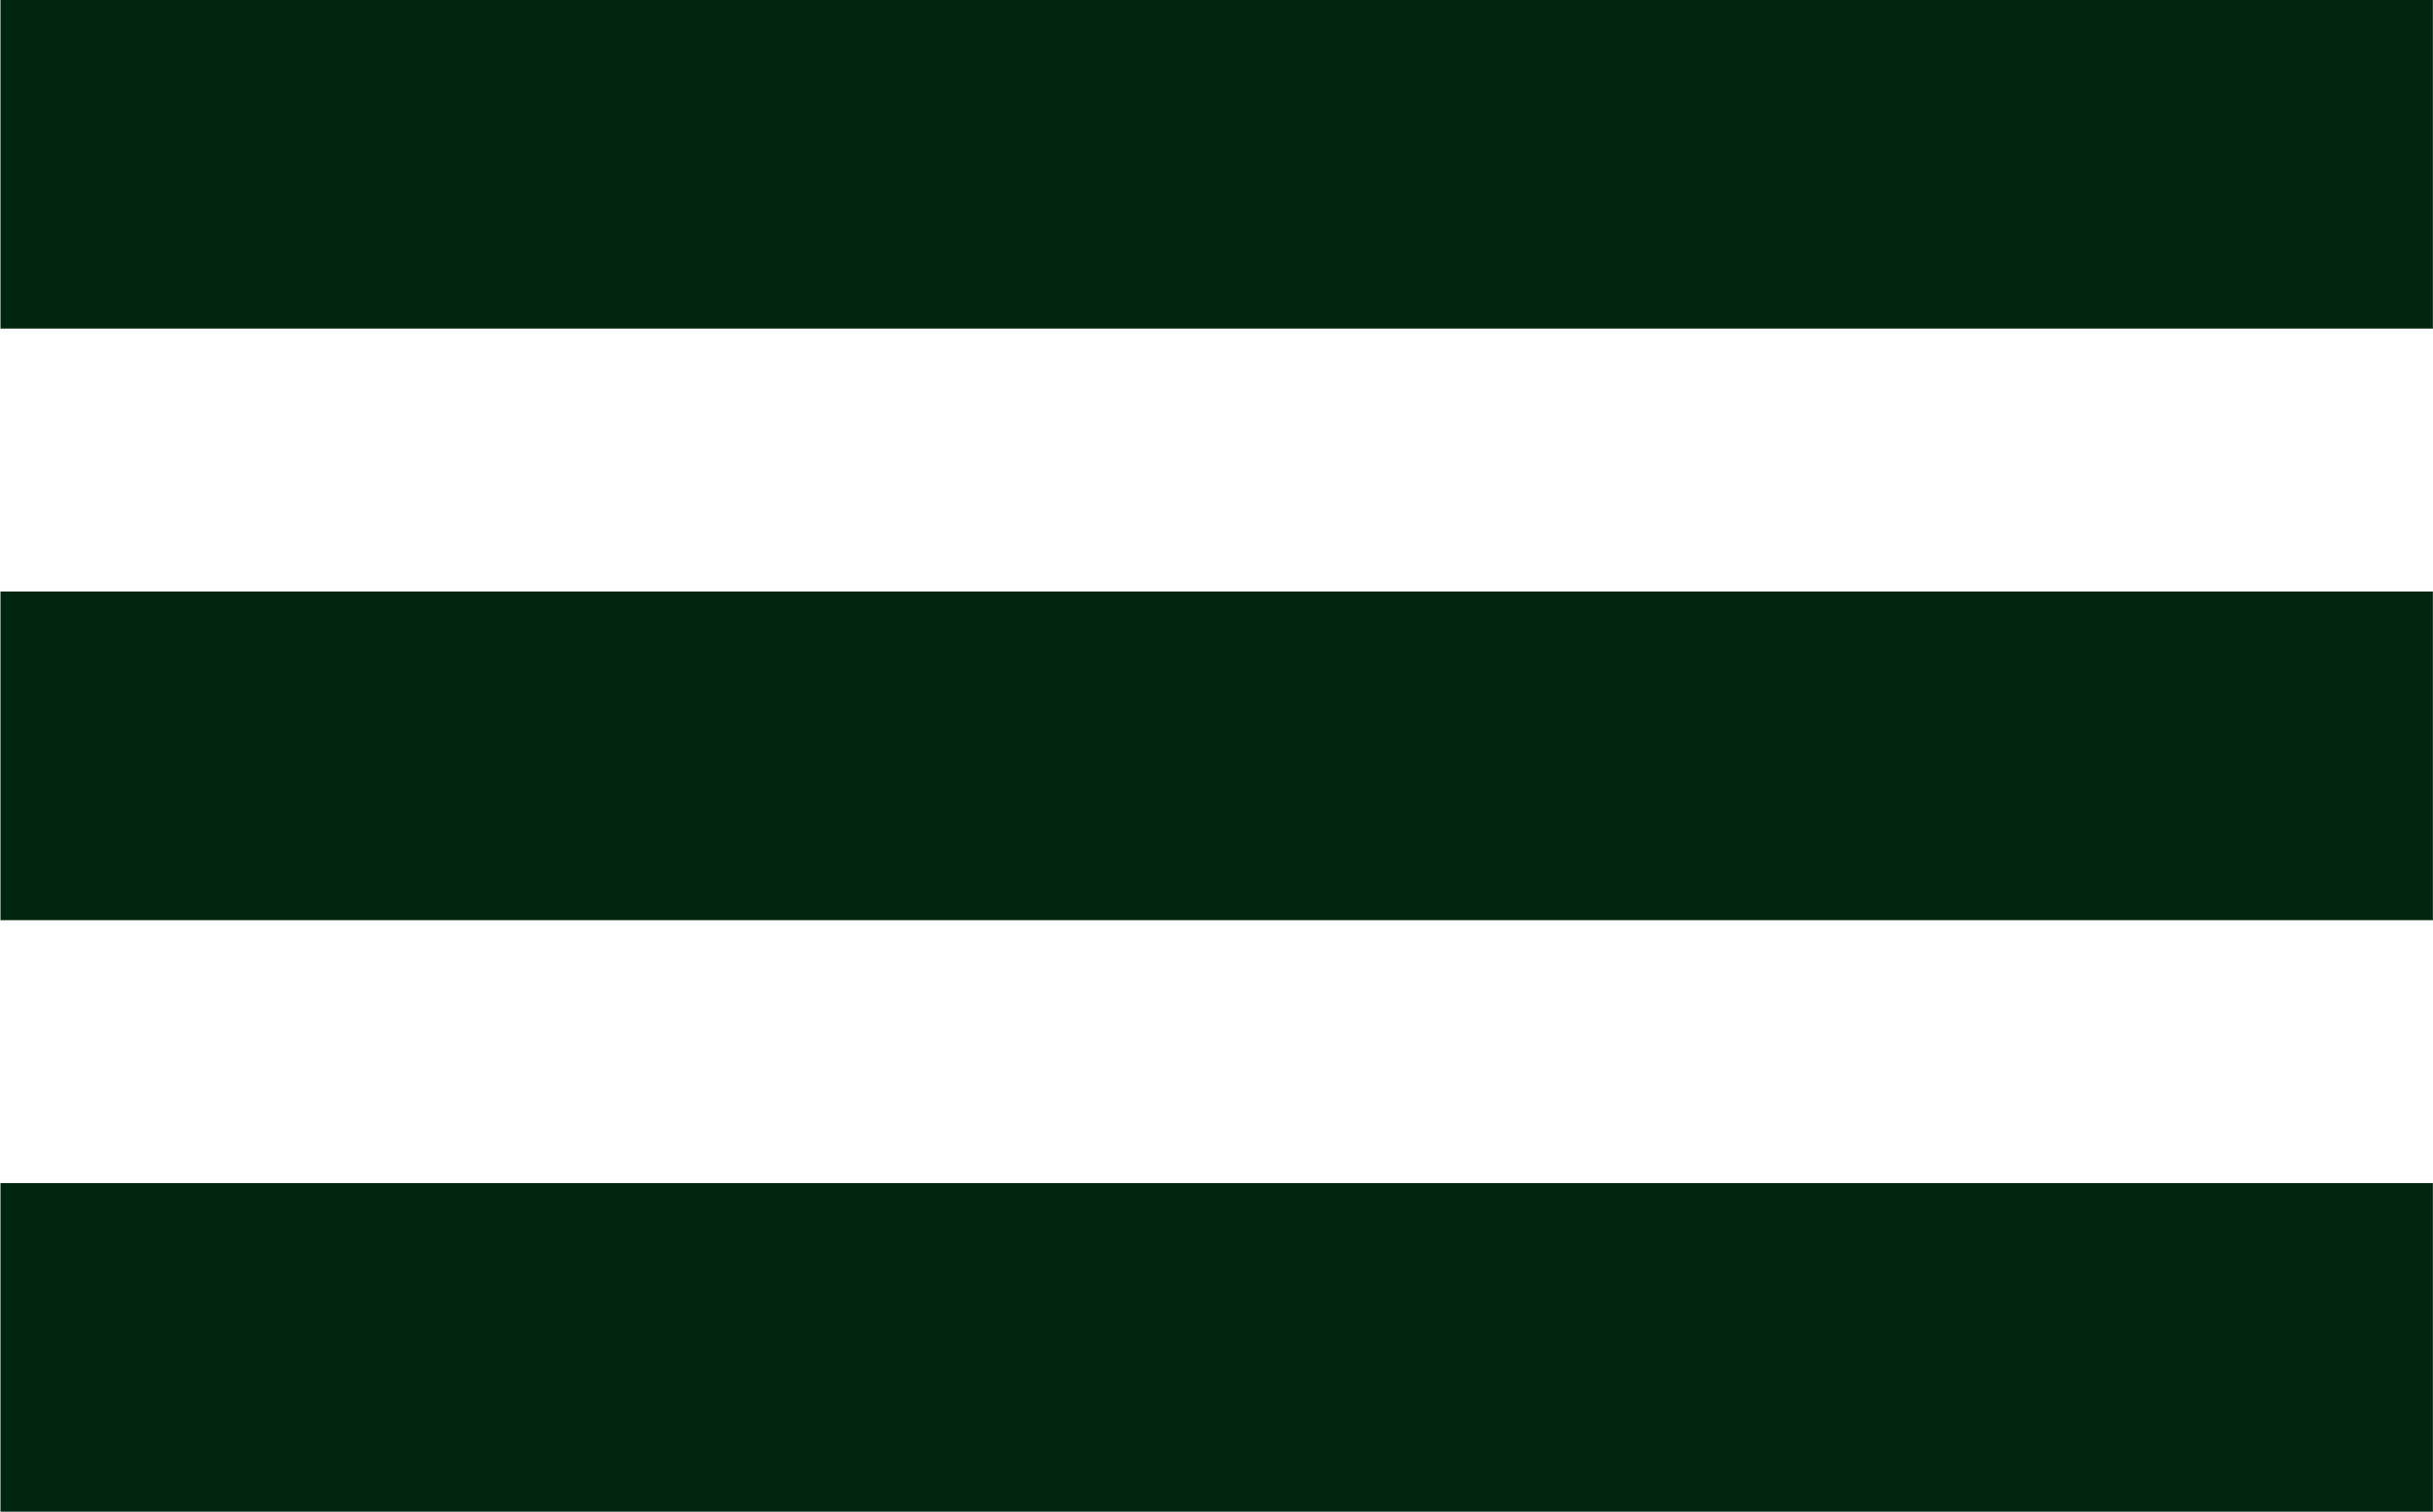
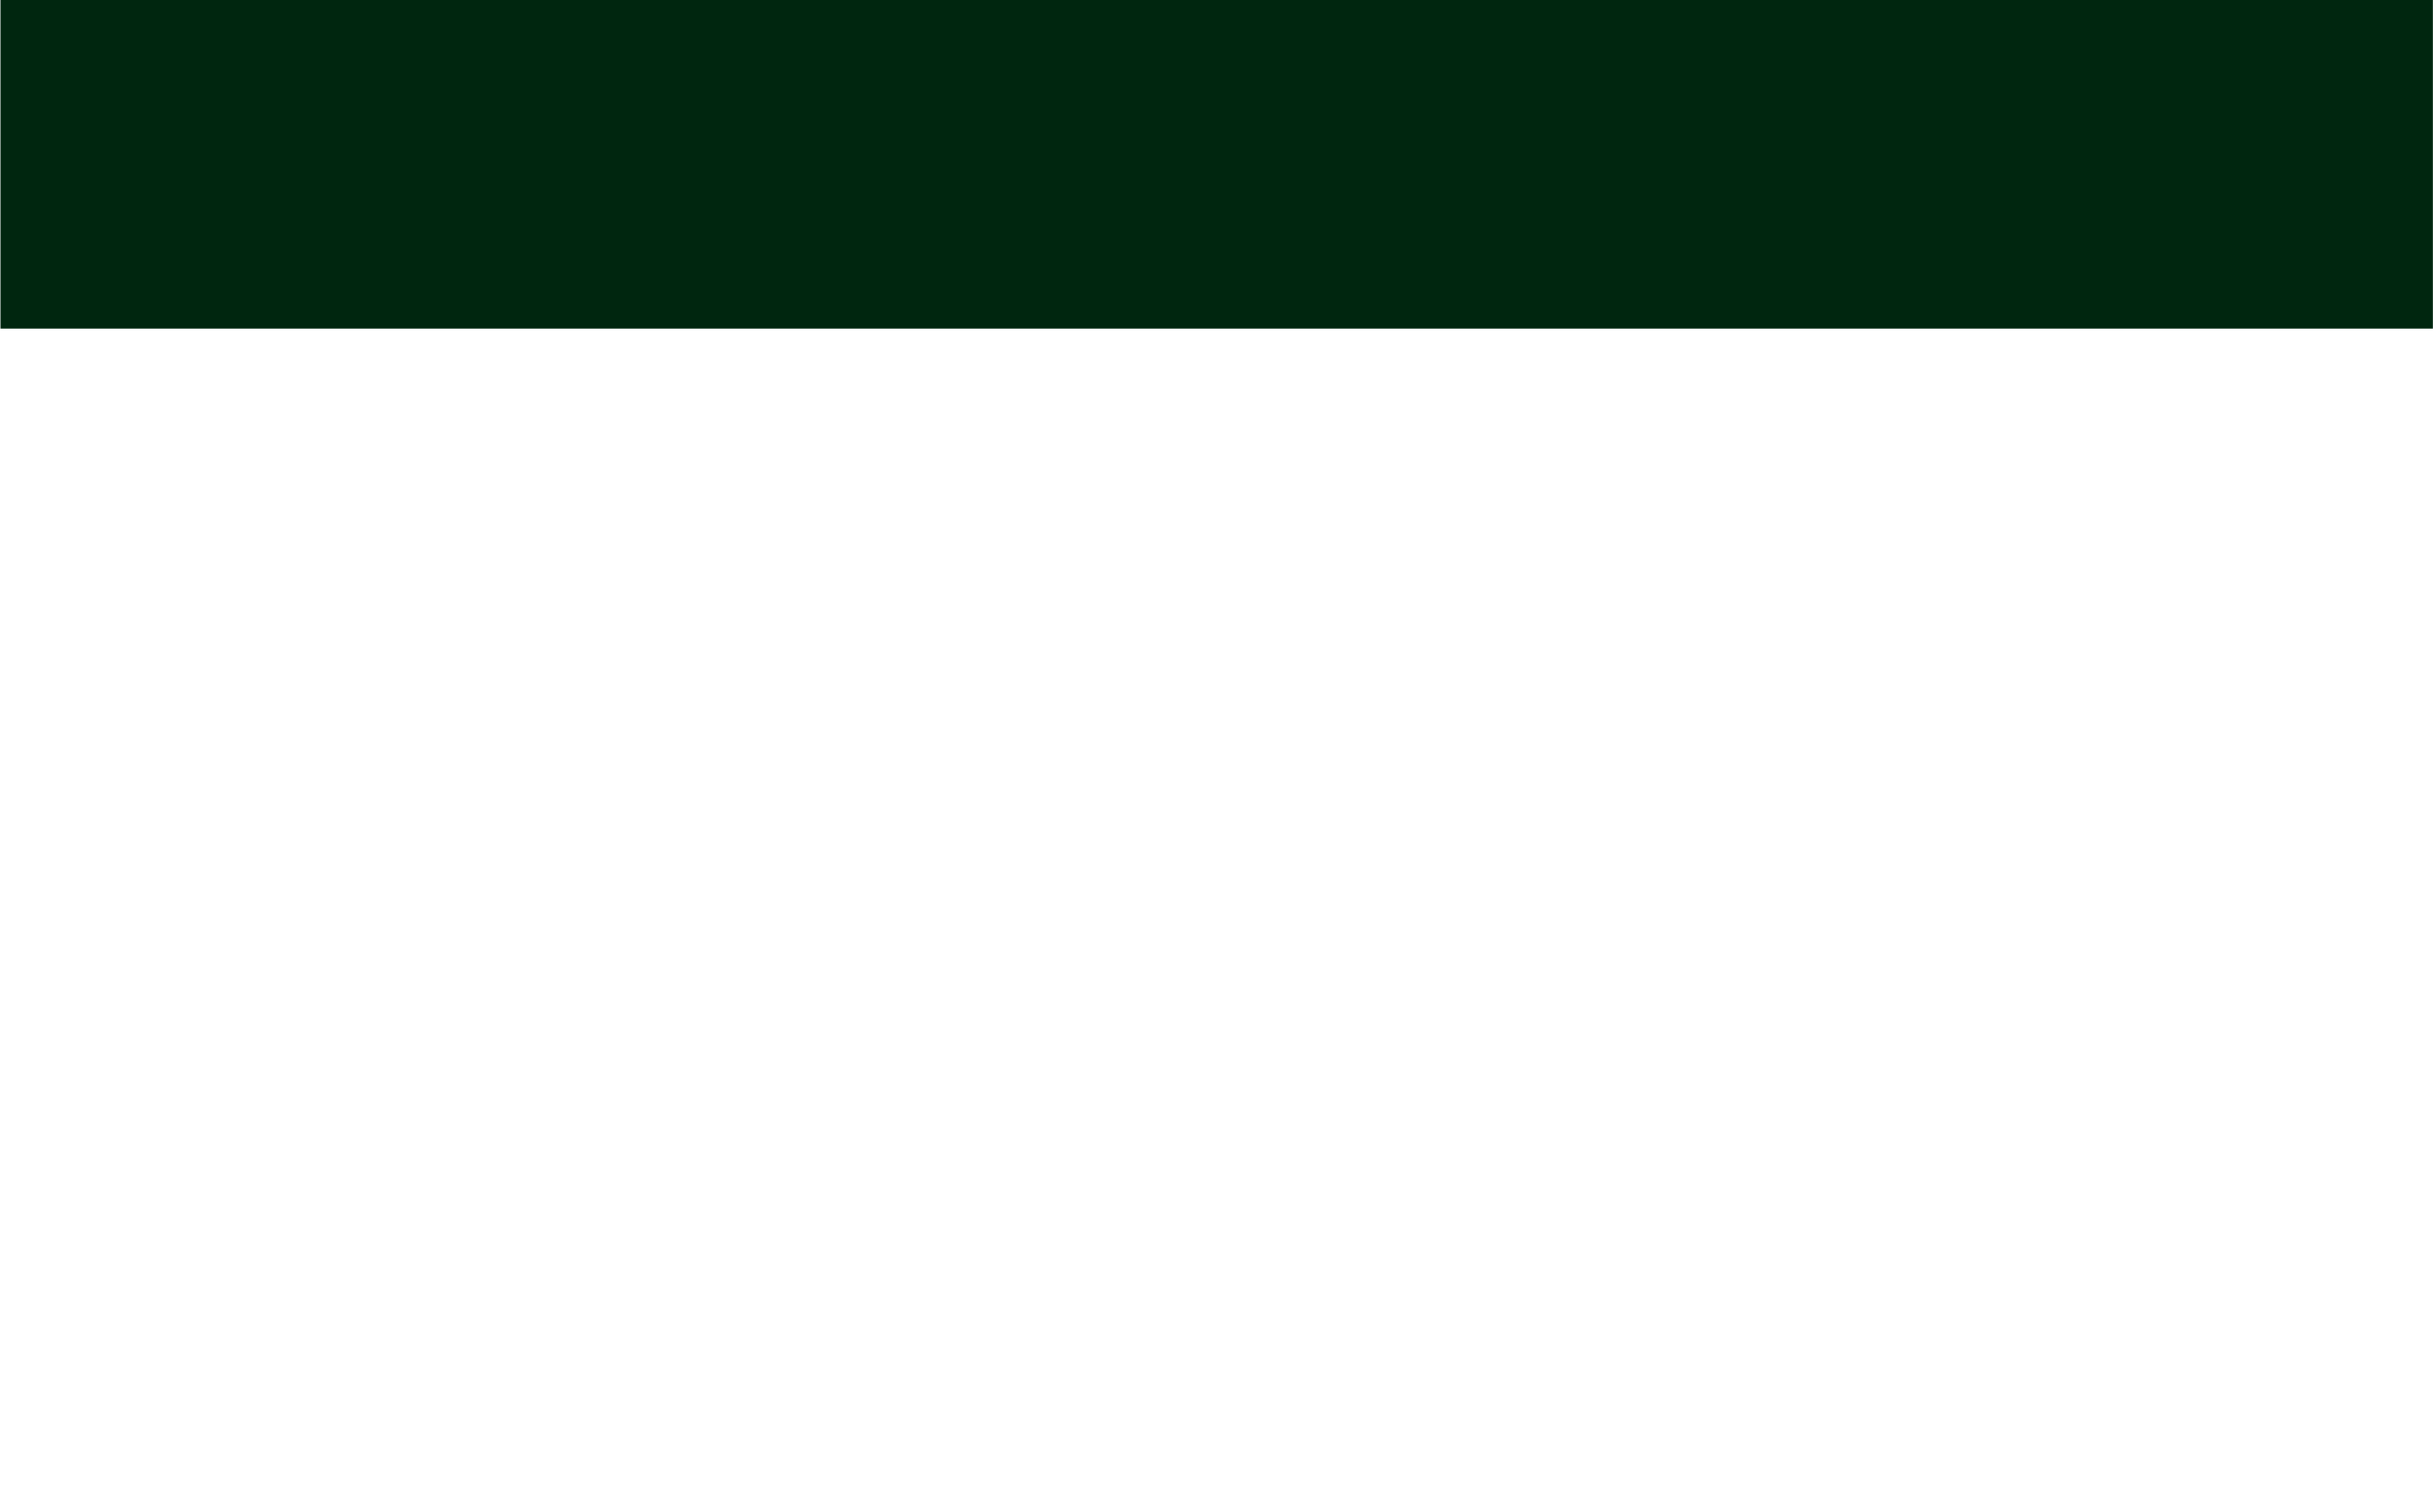
<svg xmlns="http://www.w3.org/2000/svg" viewBox="0 0 40.99 25.48" data-guides="{&quot;vertical&quot;:[],&quot;horizontal&quot;:[]}">
  <defs />
  <path fill="#00260F" stroke="none" fill-opacity="1" stroke-width="1" stroke-opacity="1" width="37" height="5" id="tSvgdd2f0f15a5" title="Rectangle 1" d="M0.008 0C13.668 0 27.328 0 40.988 0C40.988 1.846 40.988 3.692 40.988 5.538C27.328 5.538 13.668 5.538 0.008 5.538C0.008 3.692 0.008 1.846 0.008 0" style="transform-origin: -41579.5px -39861.2px;" />
-   <path fill="#00260F" stroke="none" fill-opacity="1" stroke-width="1" stroke-opacity="1" y="9" width="37" height="5" id="tSvg929537a3a4" title="Rectangle 2" d="M0.008 9.968C13.668 9.968 27.328 9.968 40.988 9.968C40.988 11.814 40.988 13.66 40.988 15.506C27.328 15.506 13.668 15.506 0.008 15.506C0.008 13.66 0.008 11.814 0.008 9.968" style="transform-origin: -41579.5px -39851.2px;" />
-   <path fill="#00260F" stroke="none" fill-opacity="1" stroke-width="1" stroke-opacity="1" y="18" width="37" height="5" id="tSvg109308a778c" title="Rectangle 3" d="M0.008 19.936C13.668 19.936 27.328 19.936 40.988 19.936C40.988 21.782 40.988 23.628 40.988 25.474C27.328 25.474 13.668 25.474 0.008 25.474C0.008 23.628 0.008 21.782 0.008 19.936" style="transform-origin: -41579.5px -39841.3px;" />
</svg>